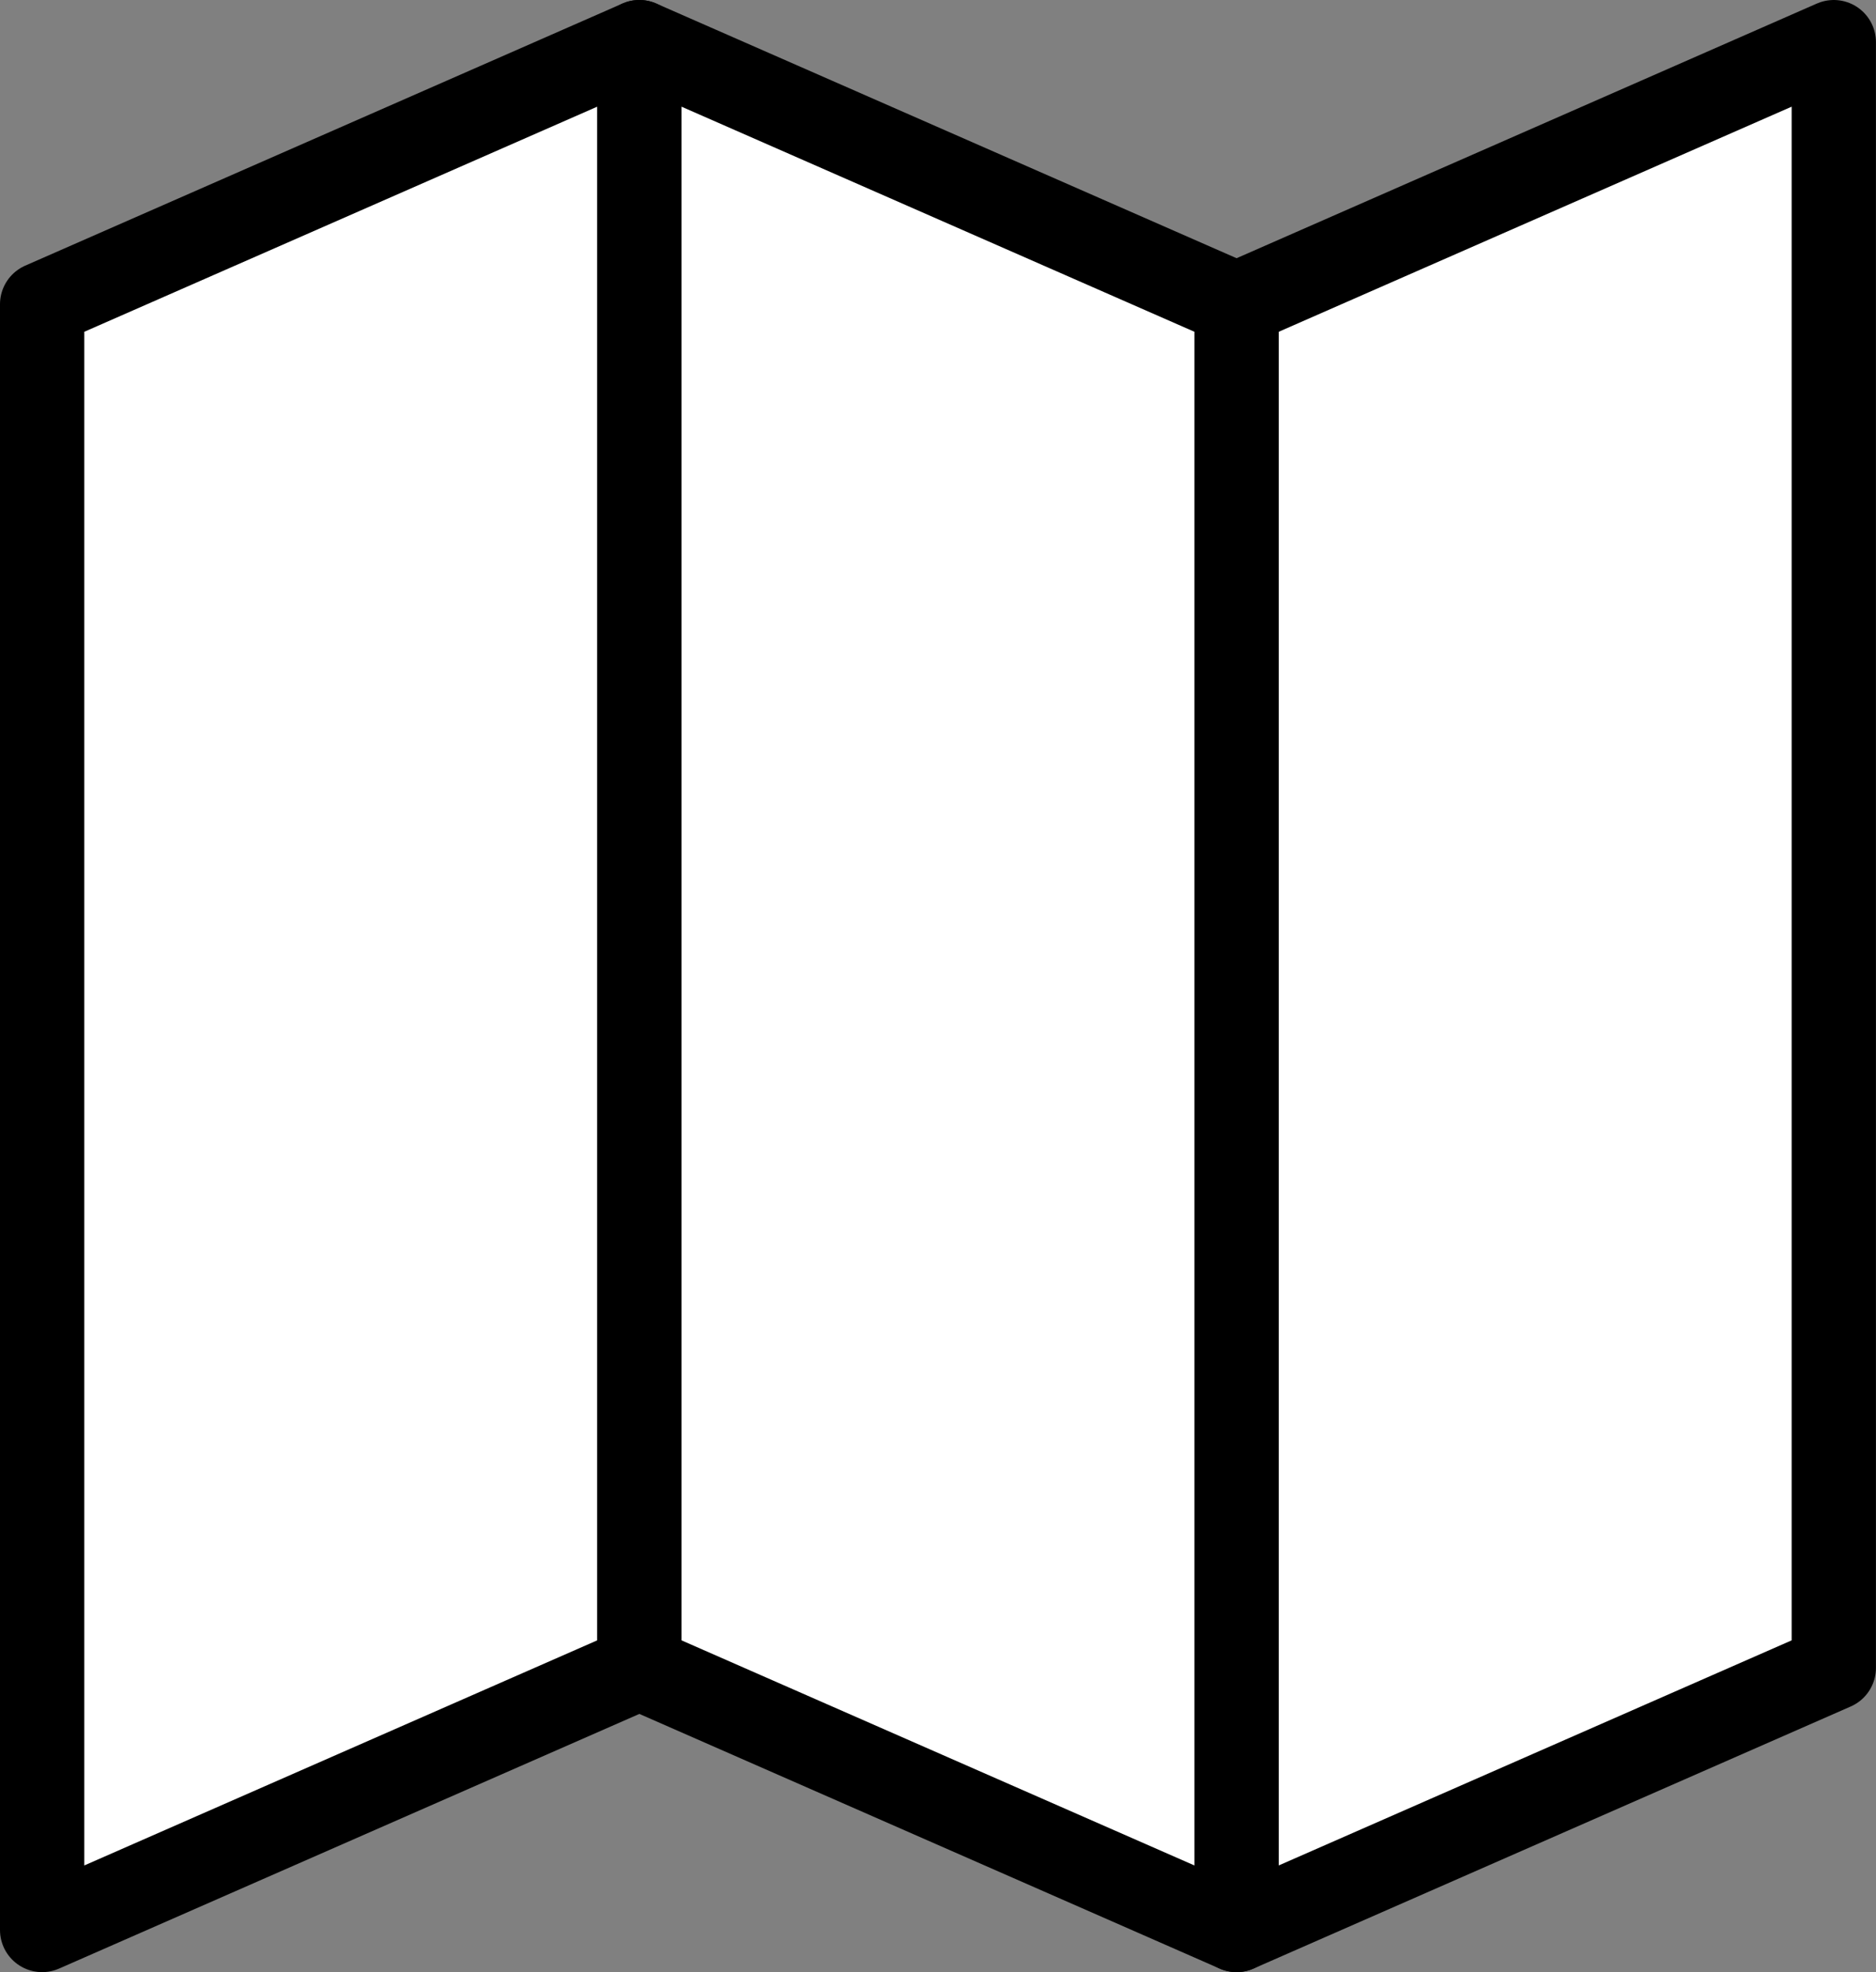
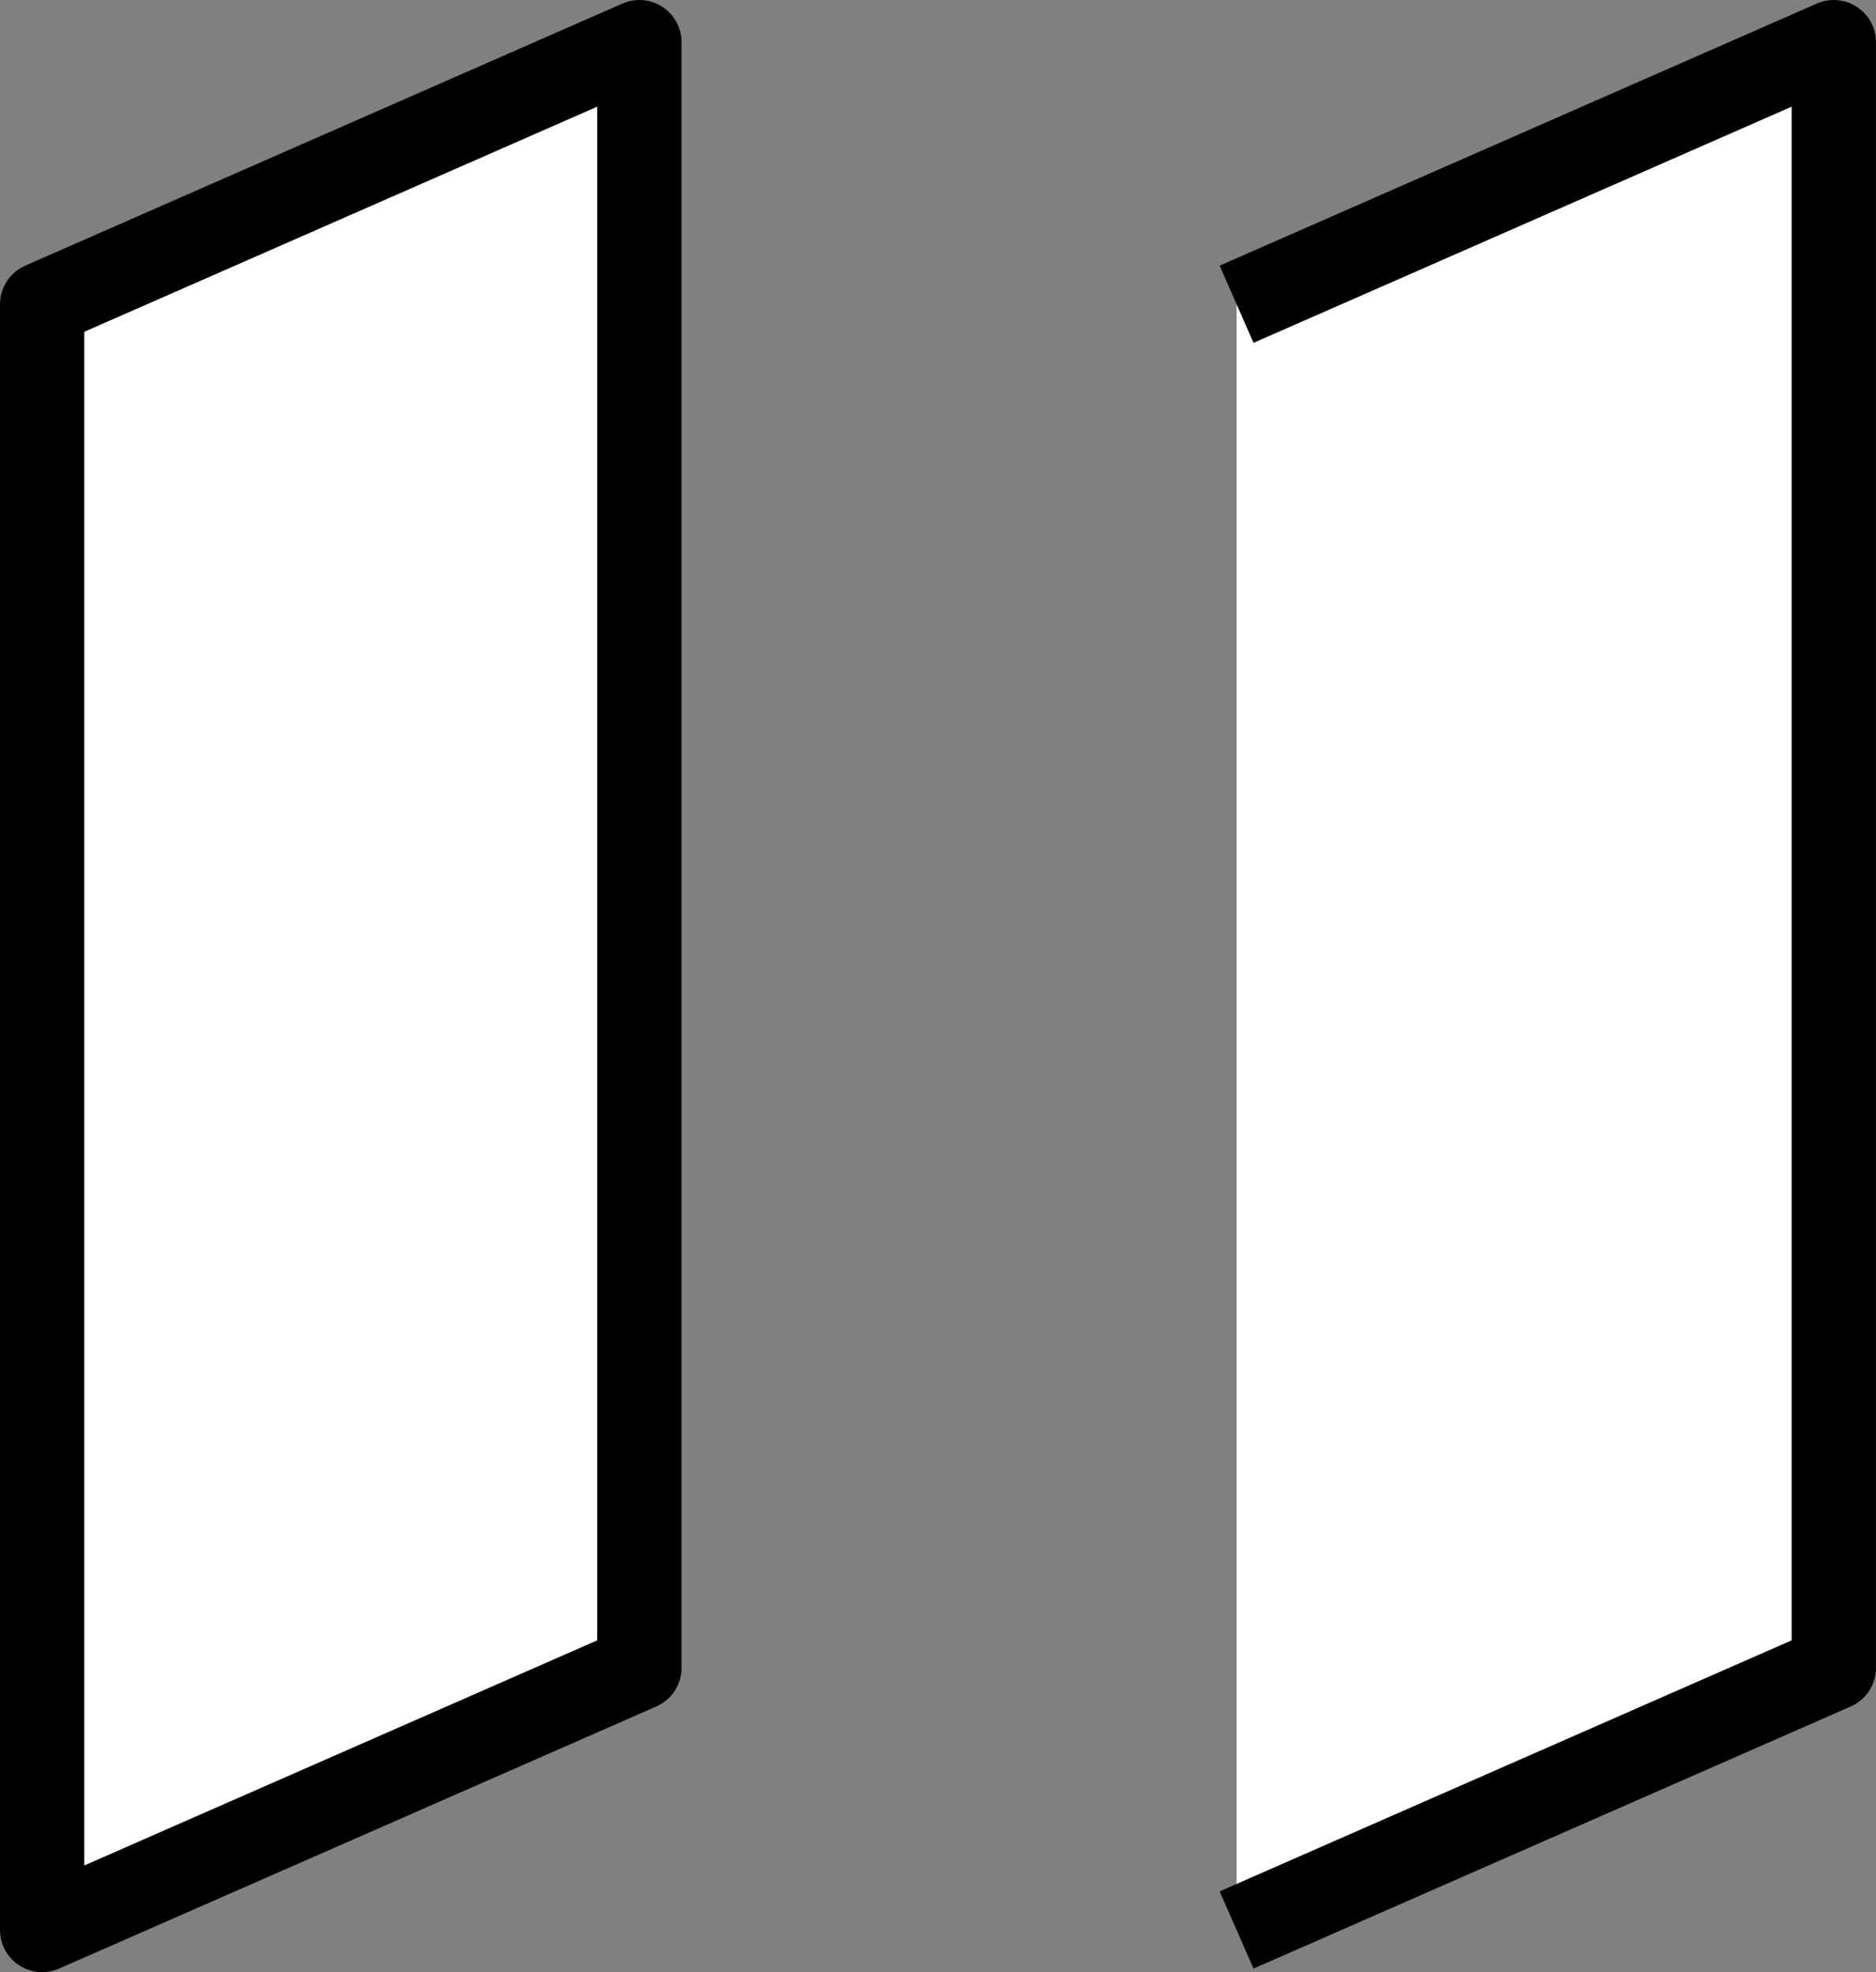
<svg xmlns="http://www.w3.org/2000/svg" width="66.764" height="70.188">
  <rect width="100%" height="100%" fill="#808080" stroke="none" />
  <g fill="#fff" stroke="#000" stroke-linejoin="round" stroke-miterlimit="10" stroke-width="3">
-     <path data-name="Path 6514" d="M44.008 10.828L65.262 1.5v57.859l-21.254 9.328z" />
+     <path data-name="Path 6514" d="M44.008 10.828L65.262 1.5v57.859l-21.254 9.328" />
    <path data-name="Path 6515" d="M1.5 10.828L22.754 1.5v57.859L1.5 68.687z" />
-     <path data-name="Path 6516" d="M44.008 10.828L22.754 1.5v57.859l21.254 9.328z" />
  </g>
</svg>